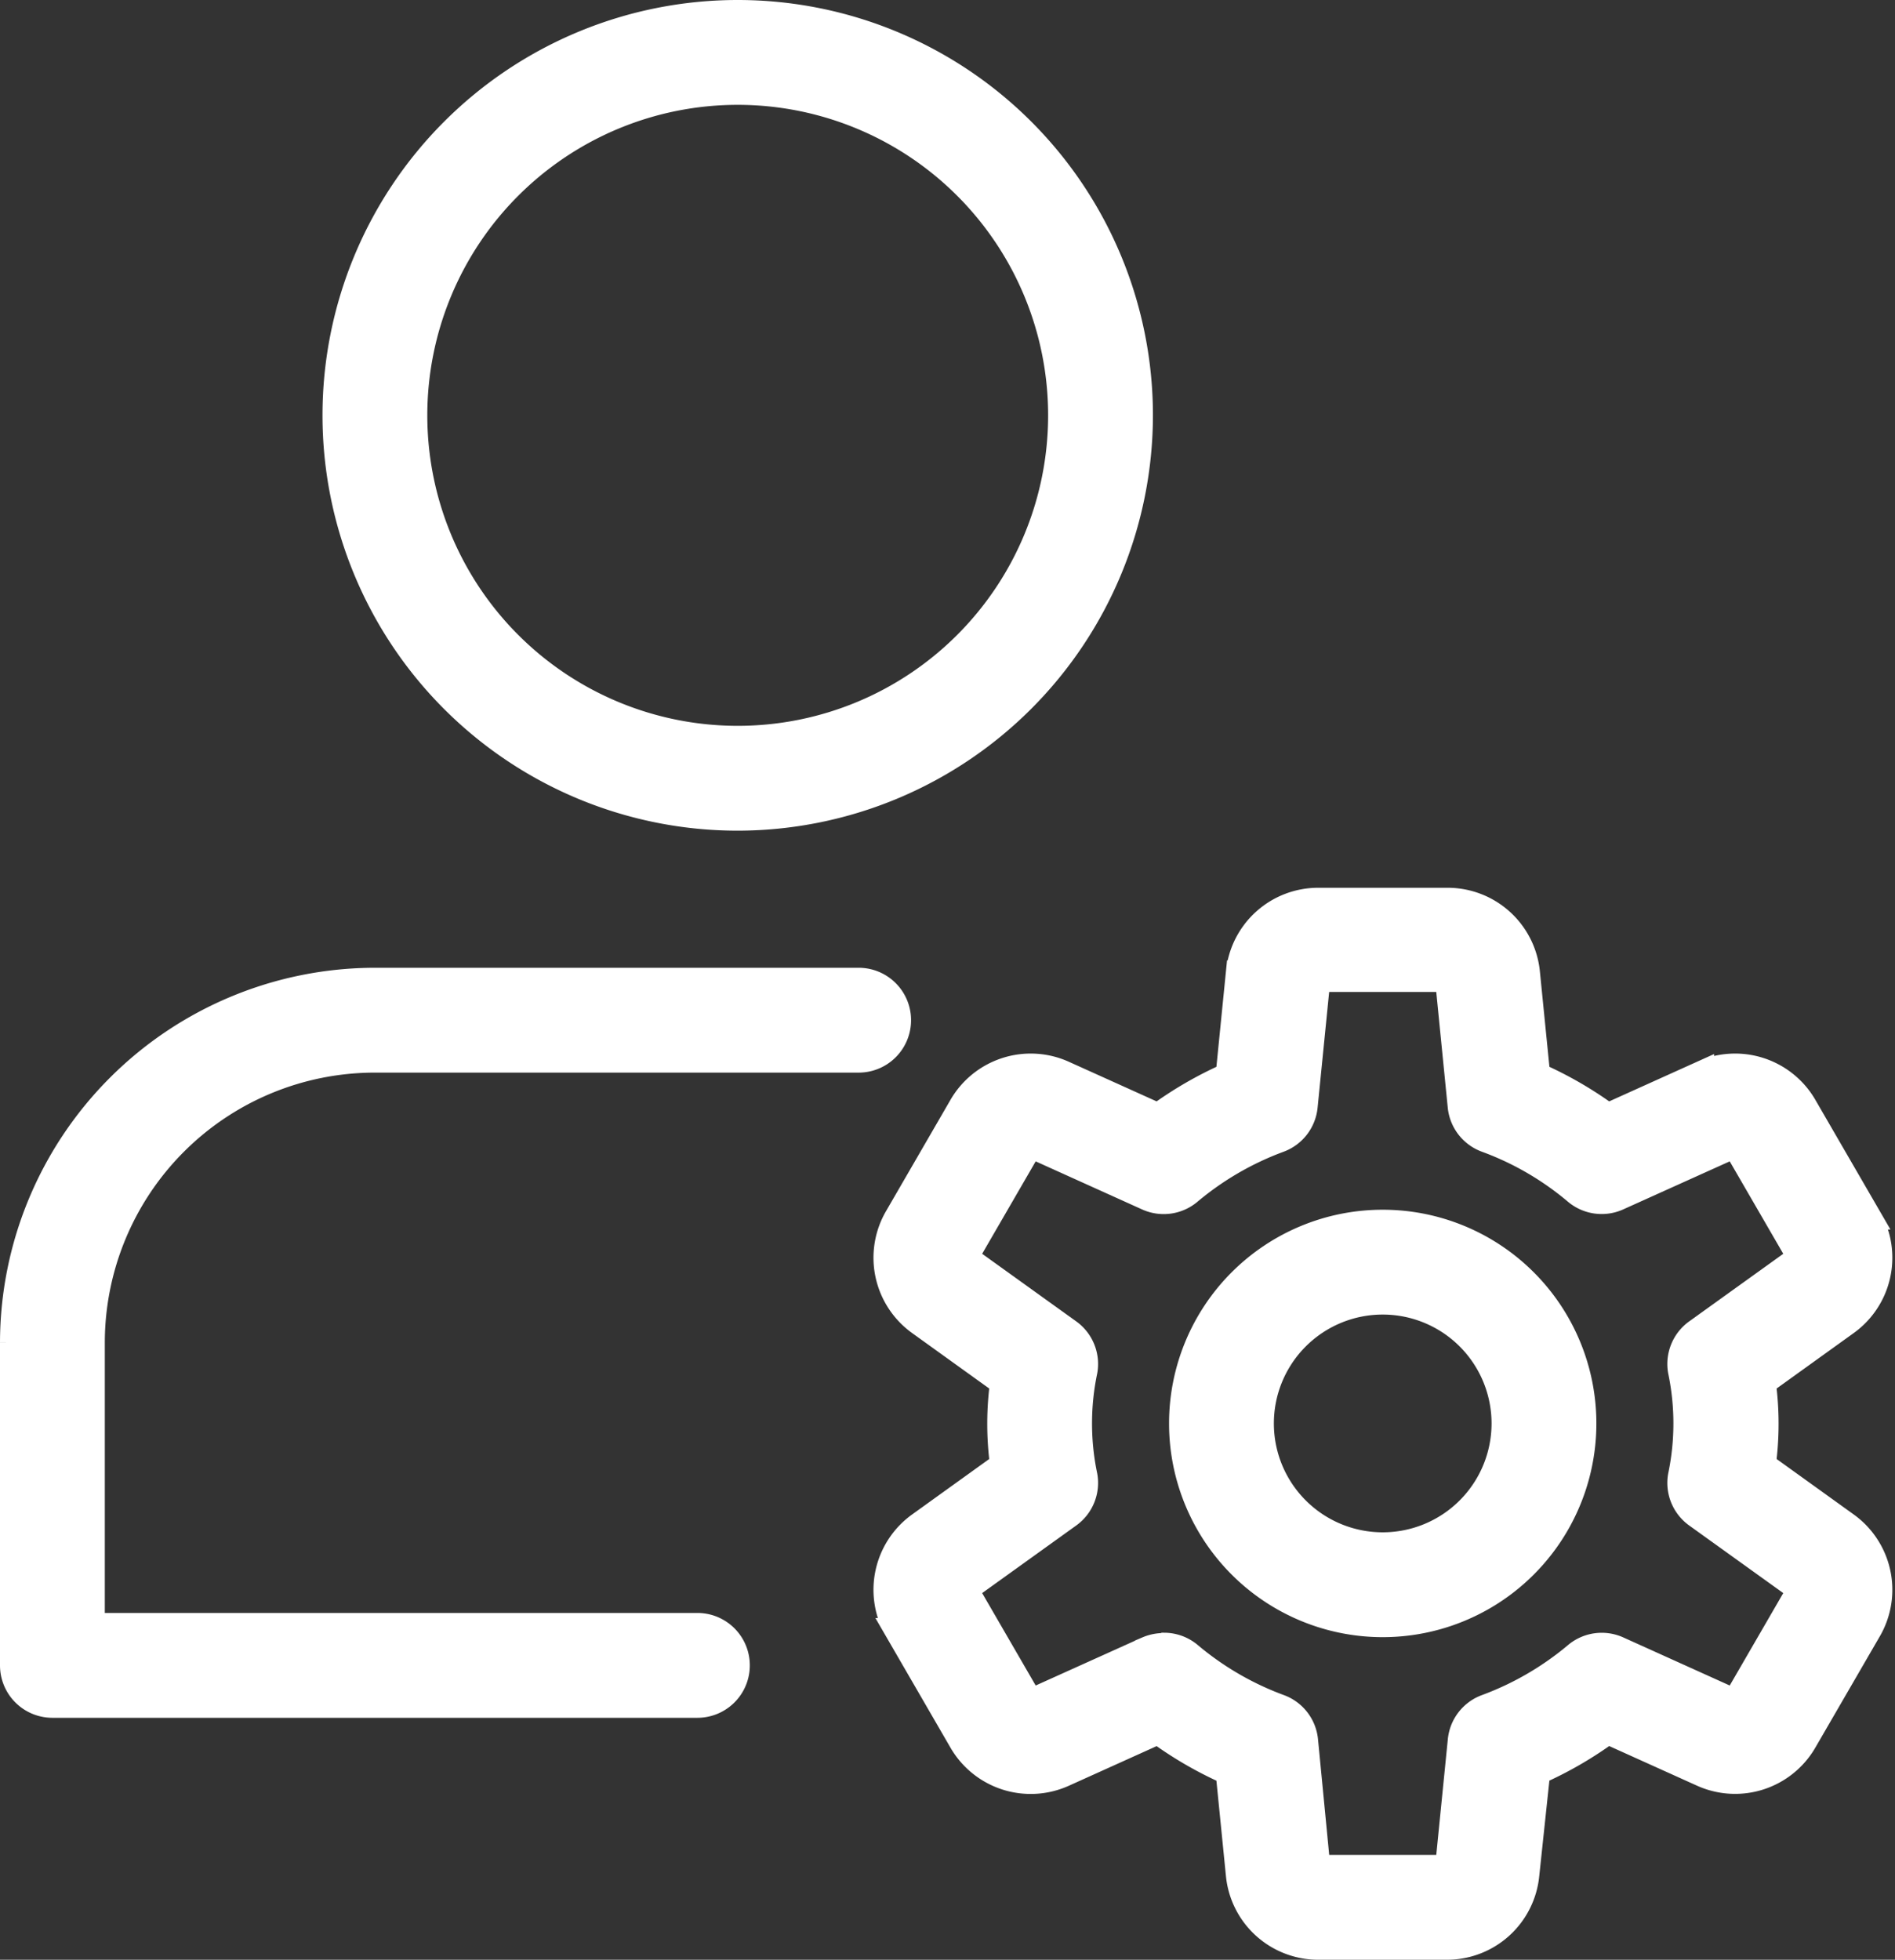
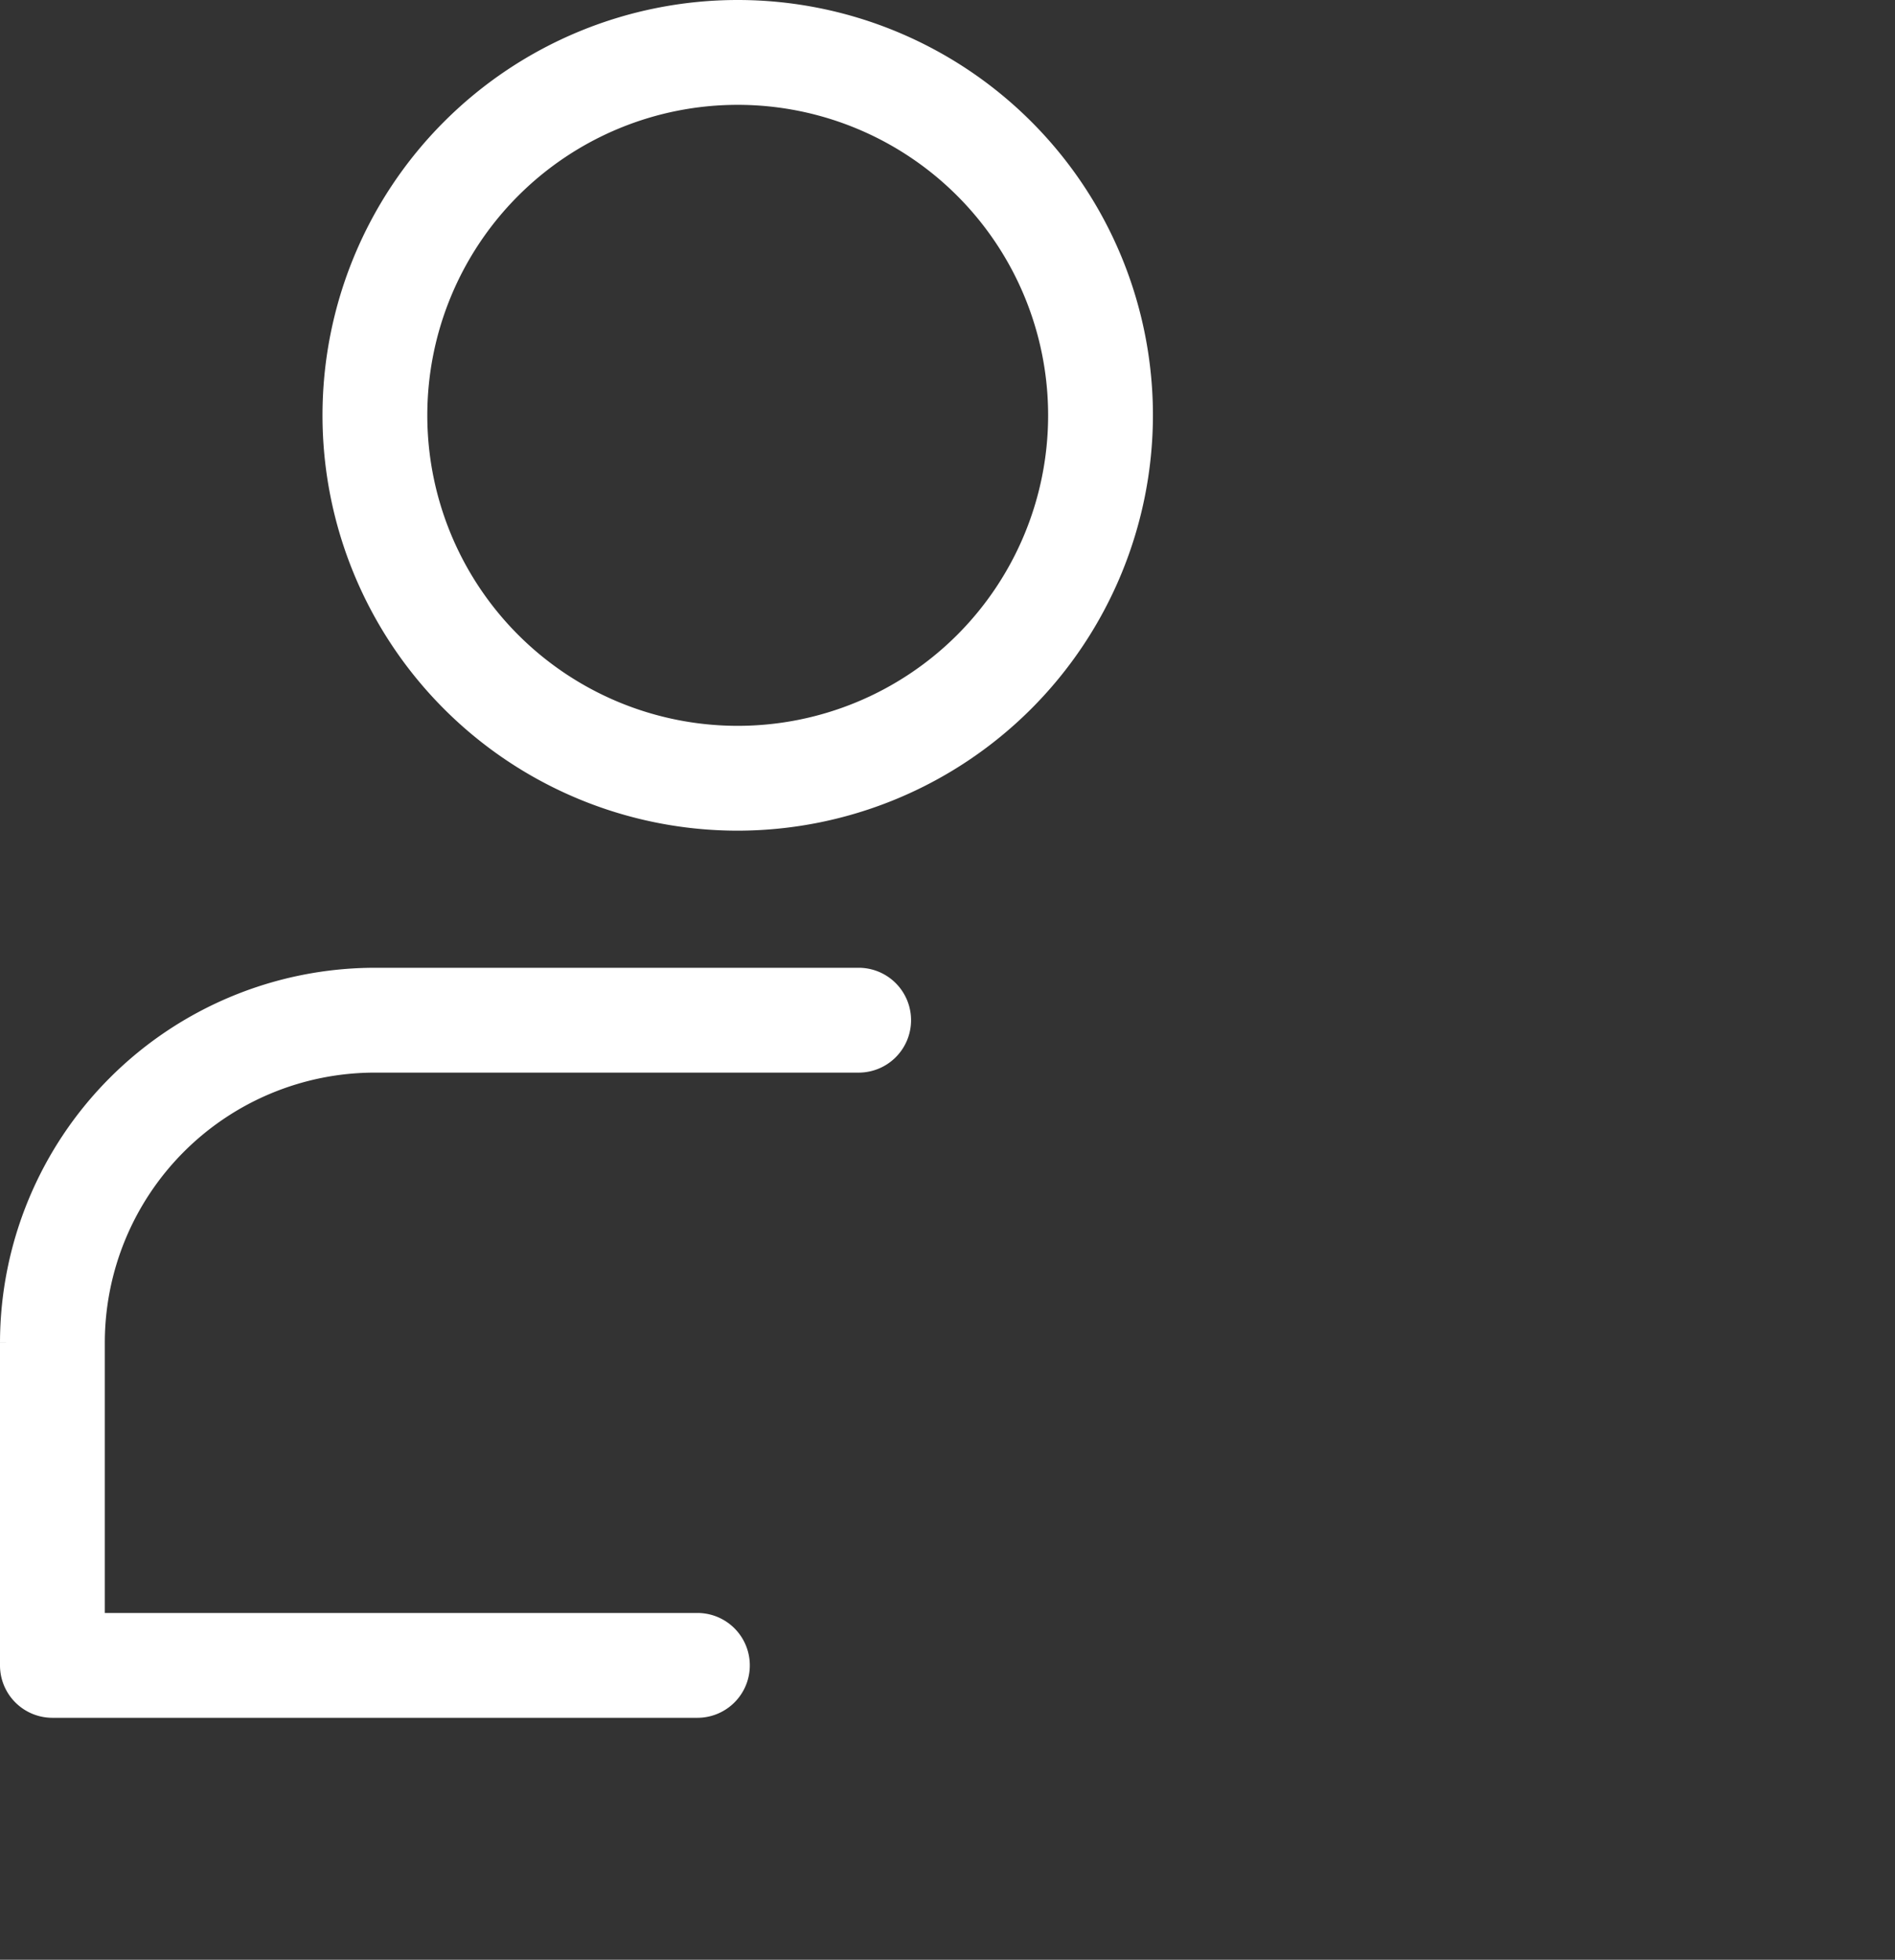
<svg xmlns="http://www.w3.org/2000/svg" width="23.504" height="24.3" viewBox="0 0 23.504 24.3">
  <rect x="0" y="0" width="23.504" height="24.3" fill="#333333" stroke="none" />
  <g id="profile_setting" transform="translate(0.15 0.15)">
    <g id="Groupe_1714" data-name="Groupe 1714">
      <path id="Tracé_2284" data-name="Tracé 2284" d="M9,10a5,5,0,1,1,5-5A5.006,5.006,0,0,1,9,10ZM9,1a4,4,0,1,0,4,4A4,4,0,0,0,9,1Z" fill="#fff" stroke="#fff" stroke-width="0.3" />
    </g>
    <g id="Groupe_1715" data-name="Groupe 1715">
      <path id="Tracé_2285" data-name="Tracé 2285" d="M8.5,21H.5a.5.5,0,0,1-.5-.5v-4A4.505,4.505,0,0,1,4.5,12h6a.5.5,0,0,1,0,1h-6A3.5,3.5,0,0,0,1,16.5V20H8.5a.5.5,0,0,1,0,1Z" fill="#fff" stroke="#fff" stroke-width="0.3" />
    </g>
    <g id="Groupe_1718" data-name="Groupe 1718">
      <g id="Groupe_1716" data-name="Groupe 1716">
-         <path id="Tracé_2286" data-name="Tracé 2286" d="M17,20a2.5,2.5,0,1,1,2.5-2.5A2.5,2.5,0,0,1,17,20Zm0-4a1.5,1.5,0,1,0,1.5,1.5A1.5,1.5,0,0,0,17,16Z" fill="#fff" stroke="#fff" stroke-width="0.3" />
-       </g>
+         </g>
      <g id="Groupe_1717" data-name="Groupe 1717">
-         <path id="Tracé_2287" data-name="Tracé 2287" d="M17.8,24H16.2a1,1,0,0,1-.995-.9l-.127-1.271a4.7,4.7,0,0,1-.865-.5l-1.168.527a1,1,0,0,1-1.277-.412l-.8-1.381a1,1,0,0,1,.282-1.312l1.029-.74a3.8,3.8,0,0,1,0-1.014l-1.029-.74a1,1,0,0,1-.282-1.312l.8-1.381a1,1,0,0,1,1.277-.412l1.168.527a4.7,4.7,0,0,1,.865-.5l.127-1.271a1,1,0,0,1,1-.9H17.8a1,1,0,0,1,1,.9l.127,1.271a4.687,4.687,0,0,1,.865.5l1.168-.527a1,1,0,0,1,1.277.412l.8,1.381a1,1,0,0,1-.282,1.312l-1.029.74a3.8,3.8,0,0,1,0,1.014l1.029.74a1,1,0,0,1,.282,1.312l-.8,1.38a1,1,0,0,1-1.277.412l-1.168-.527a4.7,4.7,0,0,1-.865.5L18.792,23.1a1,1,0,0,1-1,.9Zm-3.512-3.755a.5.5,0,0,1,.321.117,3.724,3.724,0,0,0,1.113.647.5.5,0,0,1,.326.42L16.2,23H17.8l.157-1.571a.5.5,0,0,1,.326-.42,3.745,3.745,0,0,0,1.113-.647.5.5,0,0,1,.526-.072l1.444.652.8-1.381-1.278-.918a.5.5,0,0,1-.2-.493,3.167,3.167,0,0,0,0-1.3.5.5,0,0,1,.2-.493l1.278-.918-.8-1.381-1.444.651a.5.5,0,0,1-.527-.072,3.687,3.687,0,0,0-1.113-.647.5.5,0,0,1-.326-.42L17.8,12H16.2l-.157,1.571a.5.5,0,0,1-.326.42,3.745,3.745,0,0,0-1.113.647.5.5,0,0,1-.526.072l-1.444-.652-.8,1.381,1.278.918a.5.5,0,0,1,.2.493,3.167,3.167,0,0,0,0,1.3.5.5,0,0,1-.2.493l-1.278.918.8,1.381,1.444-.651a.522.522,0,0,1,.2-.042Z" fill="#fff" stroke="#fff" stroke-width="0.3" />
-       </g>
+         </g>
    </g>
  </g>
</svg>